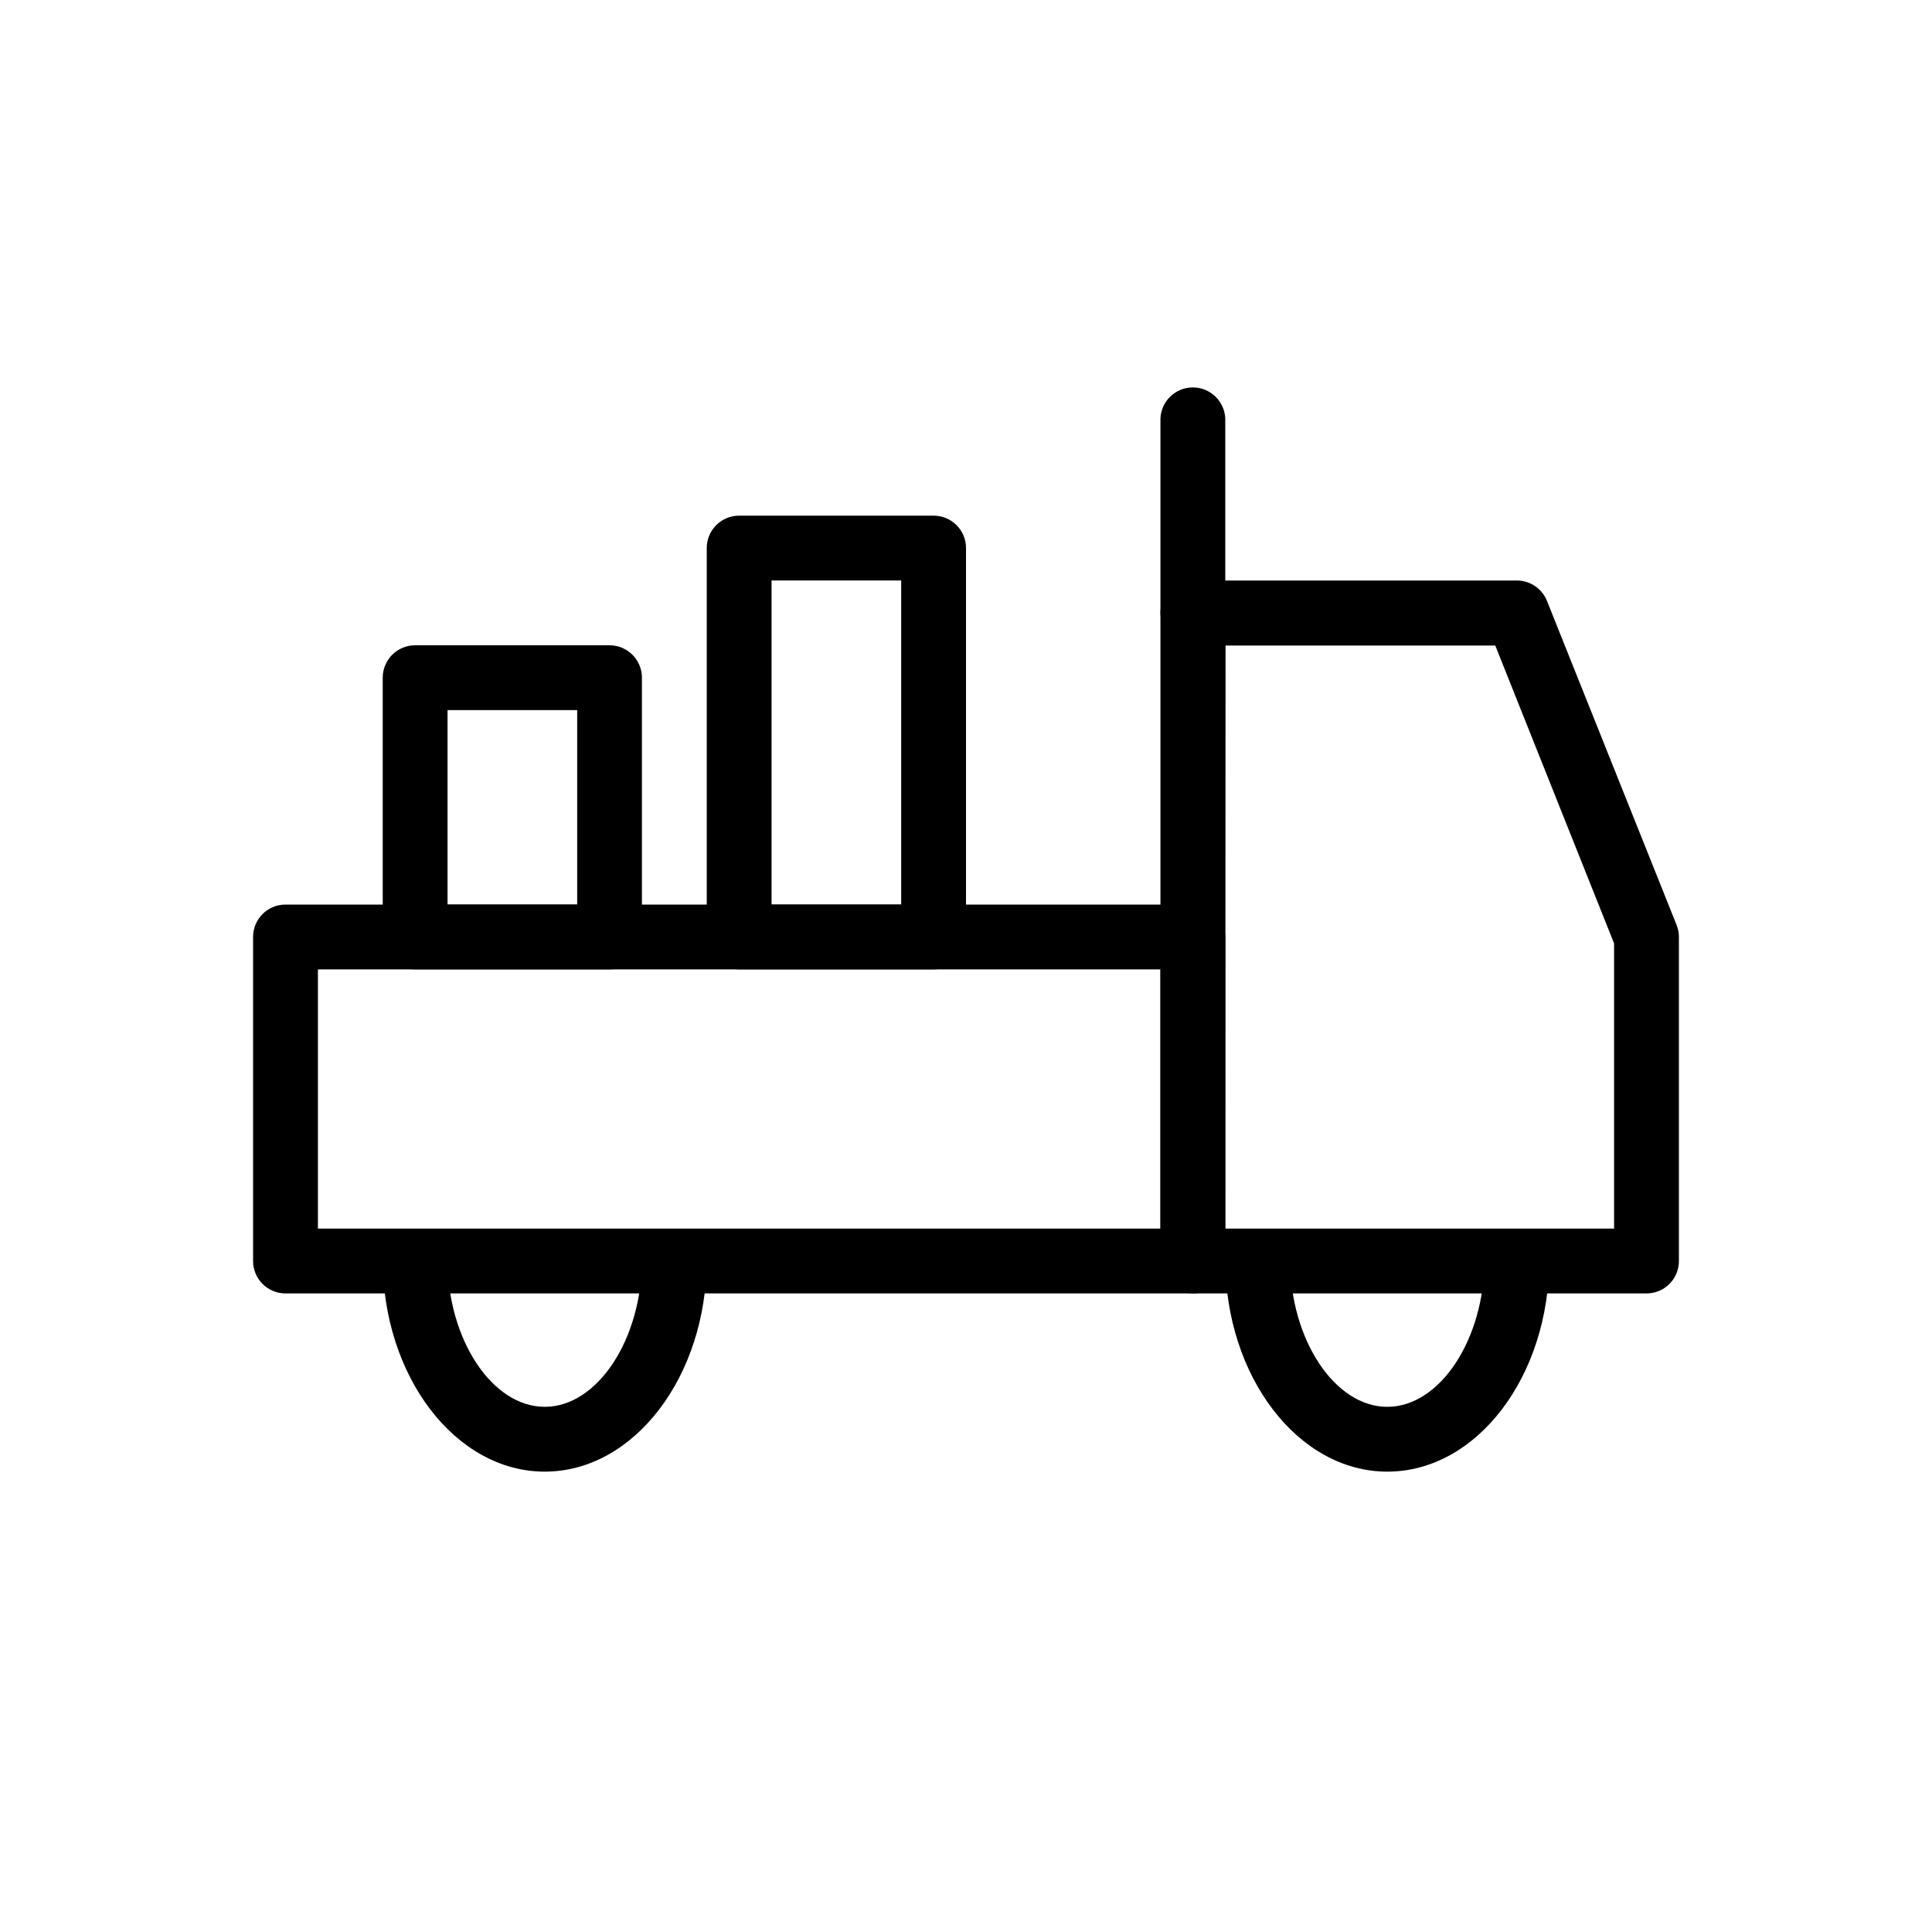
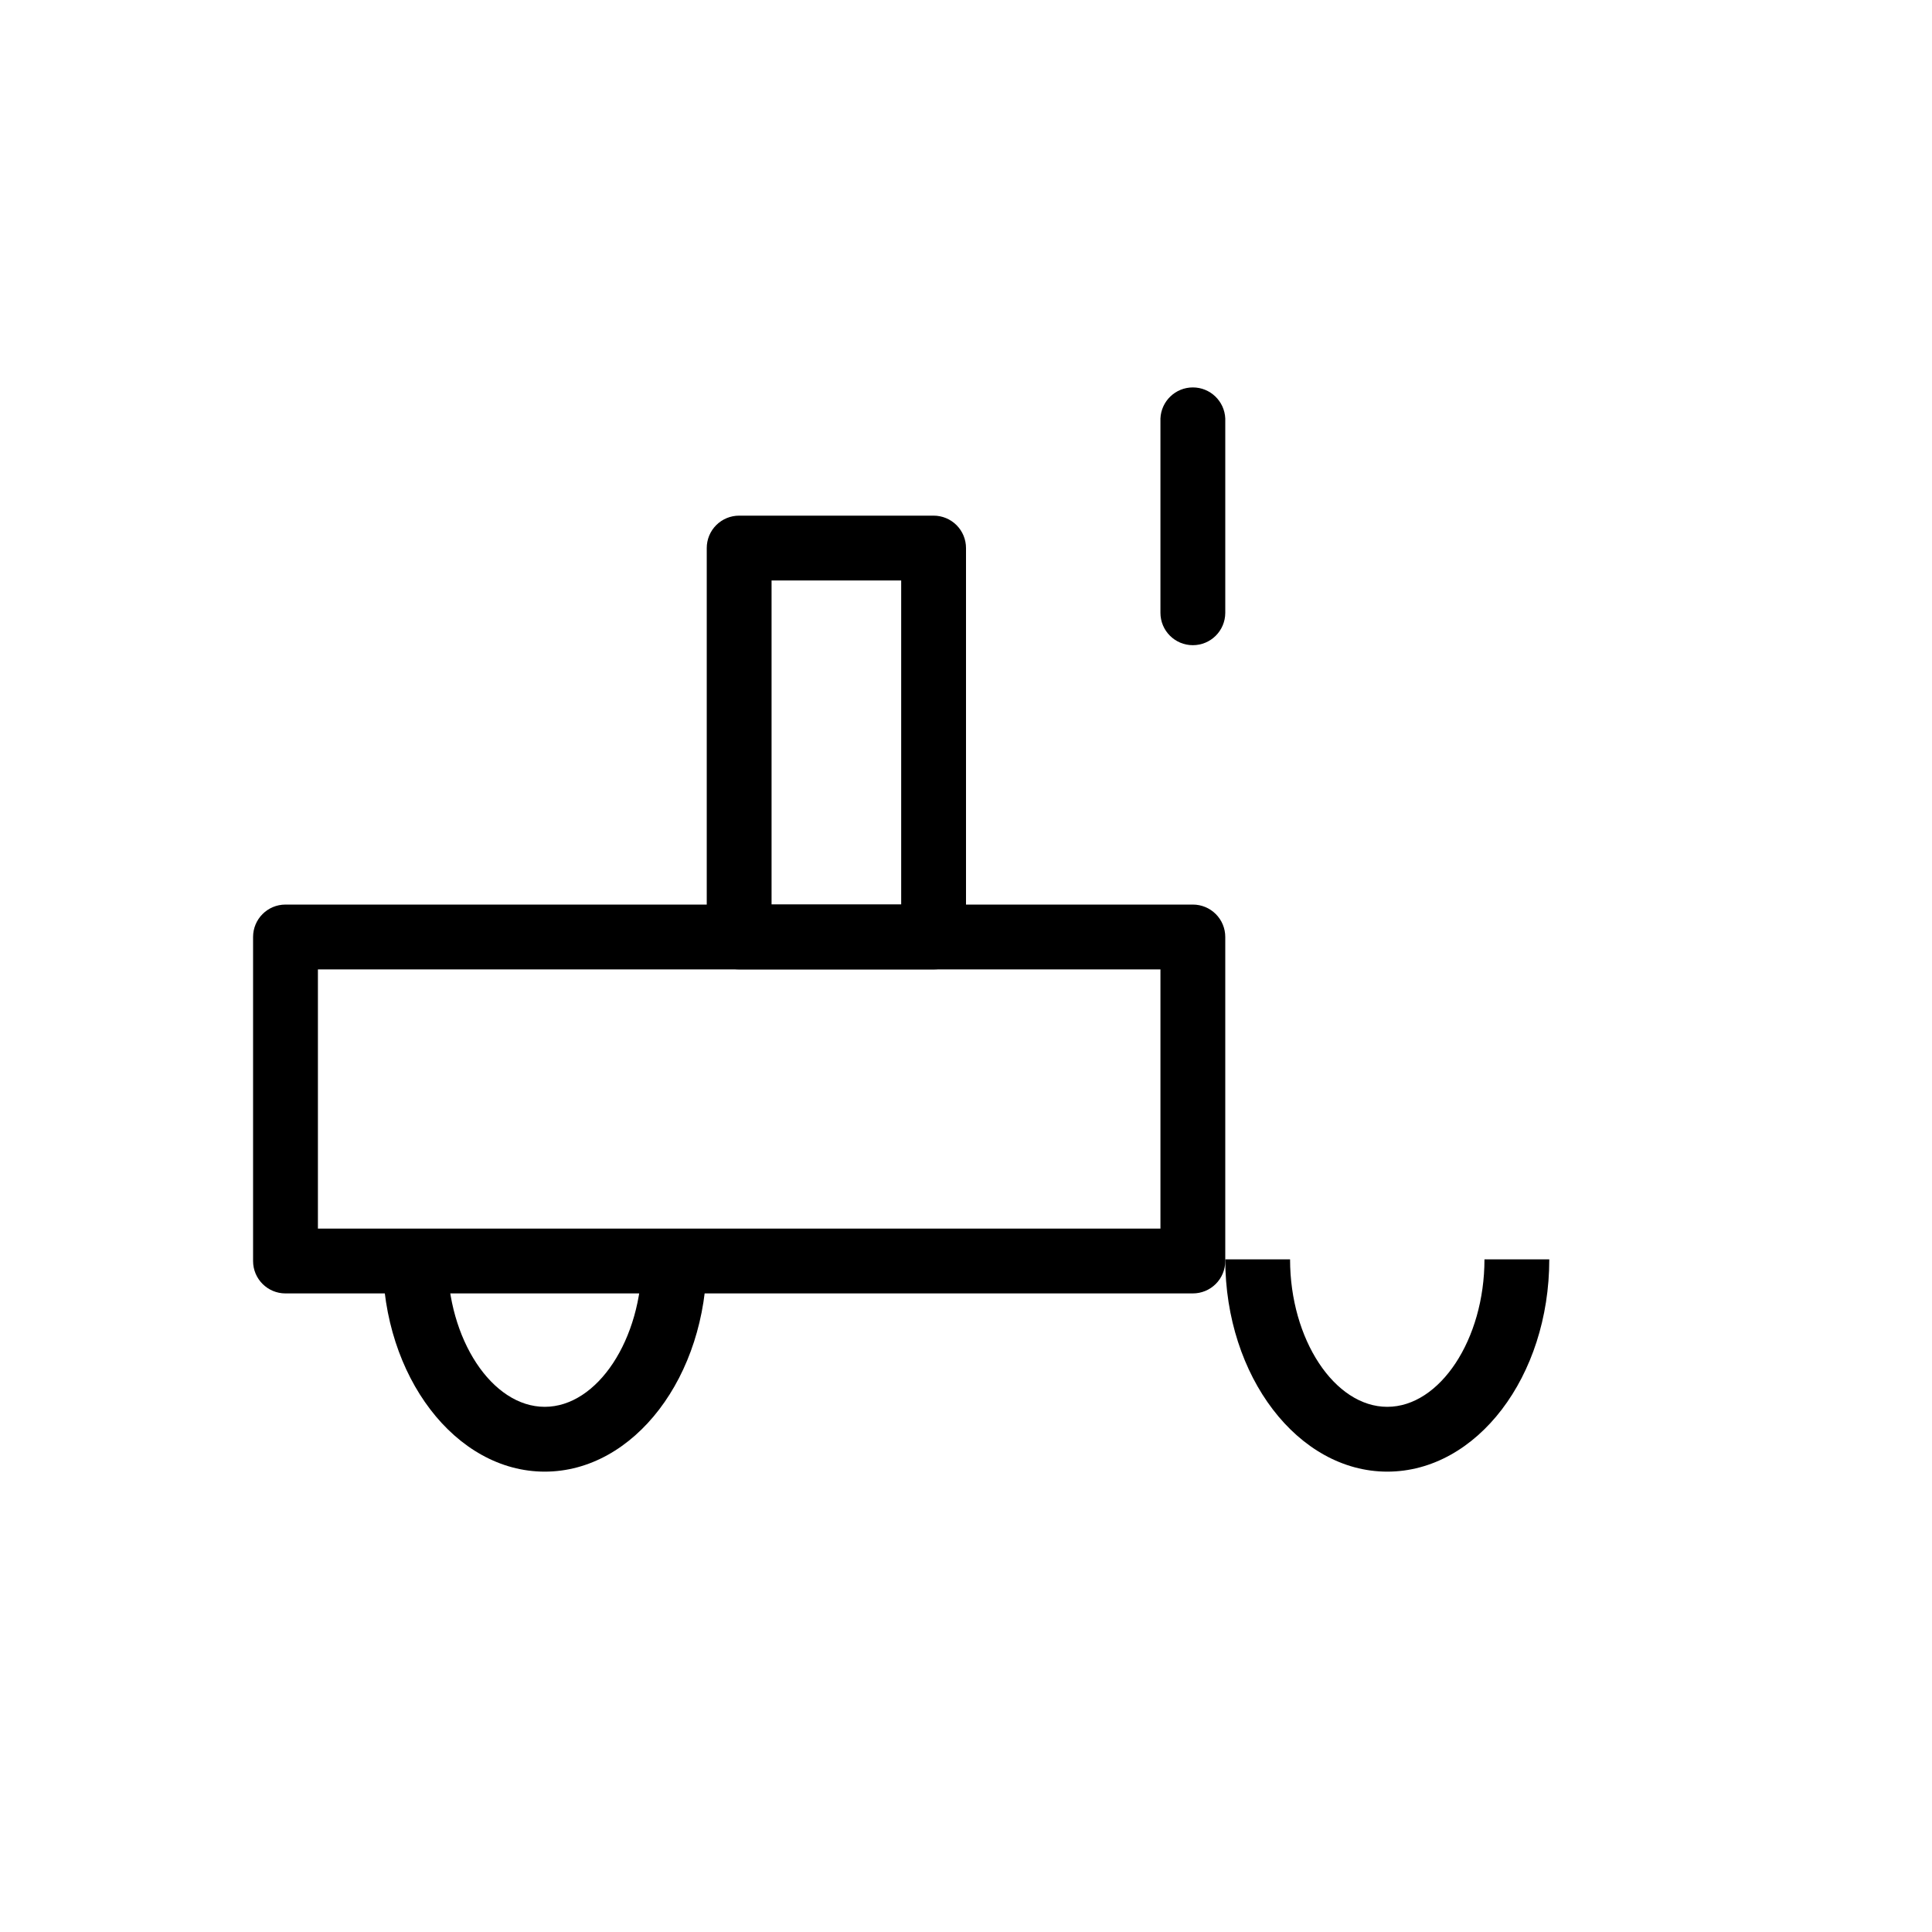
<svg xmlns="http://www.w3.org/2000/svg" fill="#000000" width="800px" height="800px" version="1.1" viewBox="144 144 512 512">
  <g>
    <path d="m460.11 486.77h-240.46c-4.742 0-8.582-3.844-8.582-8.582v-85.883c0-4.738 3.84-8.582 8.582-8.582h240.46c2.277-0.004 4.465 0.898 6.078 2.508 1.613 1.609 2.519 3.793 2.519 6.074v85.883c0 2.277-0.906 4.465-2.519 6.074-1.613 1.609-3.801 2.512-6.078 2.508zm-231.86-17.18h223.28v-68.691h-223.28z" />
-     <path d="m580.35 486.77h-120.24c-4.738 0-8.582-3.844-8.582-8.582v-171.75c-0.004-2.277 0.898-4.465 2.508-6.074 1.609-1.613 3.797-2.519 6.074-2.519h85.883c3.512 0 6.668 2.141 7.969 5.398l34.352 85.883v0.004c0.402 1 0.613 2.066 0.613 3.148v85.883c0.008 2.281-0.891 4.473-2.5 6.086-1.609 1.617-3.797 2.527-6.078 2.527zm-111.64-17.18h103.04v-75.57l-31.488-78.941h-71.477z" />
    <path d="m511.64 534c-23.617 0-42.934-25.191-42.934-56.254h17.176c0 21.191 11.793 39.078 25.758 39.078s25.758-17.887 25.758-39.078h17.176c0 31.016-19.176 56.254-42.934 56.254z" />
    <path d="m288.36 534c-23.617 0-42.934-25.191-42.934-56.254h17.176c0 21.191 11.793 39.078 25.758 39.078s25.758-17.887 25.758-39.078h17.176c0 31.016-19.258 56.254-42.934 56.254z" />
    <path d="m460.11 314.98c-4.738 0-8.582-3.84-8.582-8.582v-51.496c0.199-4.602 3.984-8.23 8.59-8.23 4.606 0 8.391 3.629 8.59 8.23v51.531-0.004c-0.02 4.734-3.863 8.559-8.598 8.551z" />
    <path d="m391.42 400.89h-51.531c-2.281 0.004-4.469-0.898-6.082-2.512-1.613-1.613-2.516-3.801-2.512-6.082v-103.05c-0.004-2.281 0.898-4.469 2.512-6.082 1.613-1.613 3.801-2.516 6.082-2.512h51.531c2.277 0 4.465 0.906 6.074 2.516 1.609 1.613 2.512 3.801 2.508 6.078v103.05c0.004 2.277-0.898 4.465-2.508 6.078-1.609 1.609-3.797 2.516-6.074 2.516zm-42.949-17.176h34.352v-85.883h-34.352z" />
-     <path d="m305.54 400.89h-51.531c-2.277 0-4.465-0.906-6.074-2.516-1.609-1.613-2.512-3.801-2.508-6.078v-68.691c-0.004-2.281 0.898-4.465 2.508-6.078 1.609-1.613 3.797-2.519 6.074-2.519h51.531c2.277 0 4.461 0.906 6.07 2.519s2.512 3.797 2.508 6.078v68.691c0.004 2.277-0.898 4.465-2.508 6.078-1.609 1.609-3.793 2.516-6.07 2.516zm-42.934-17.176h34.352v-51.531h-34.352z" />
  </g>
</svg>